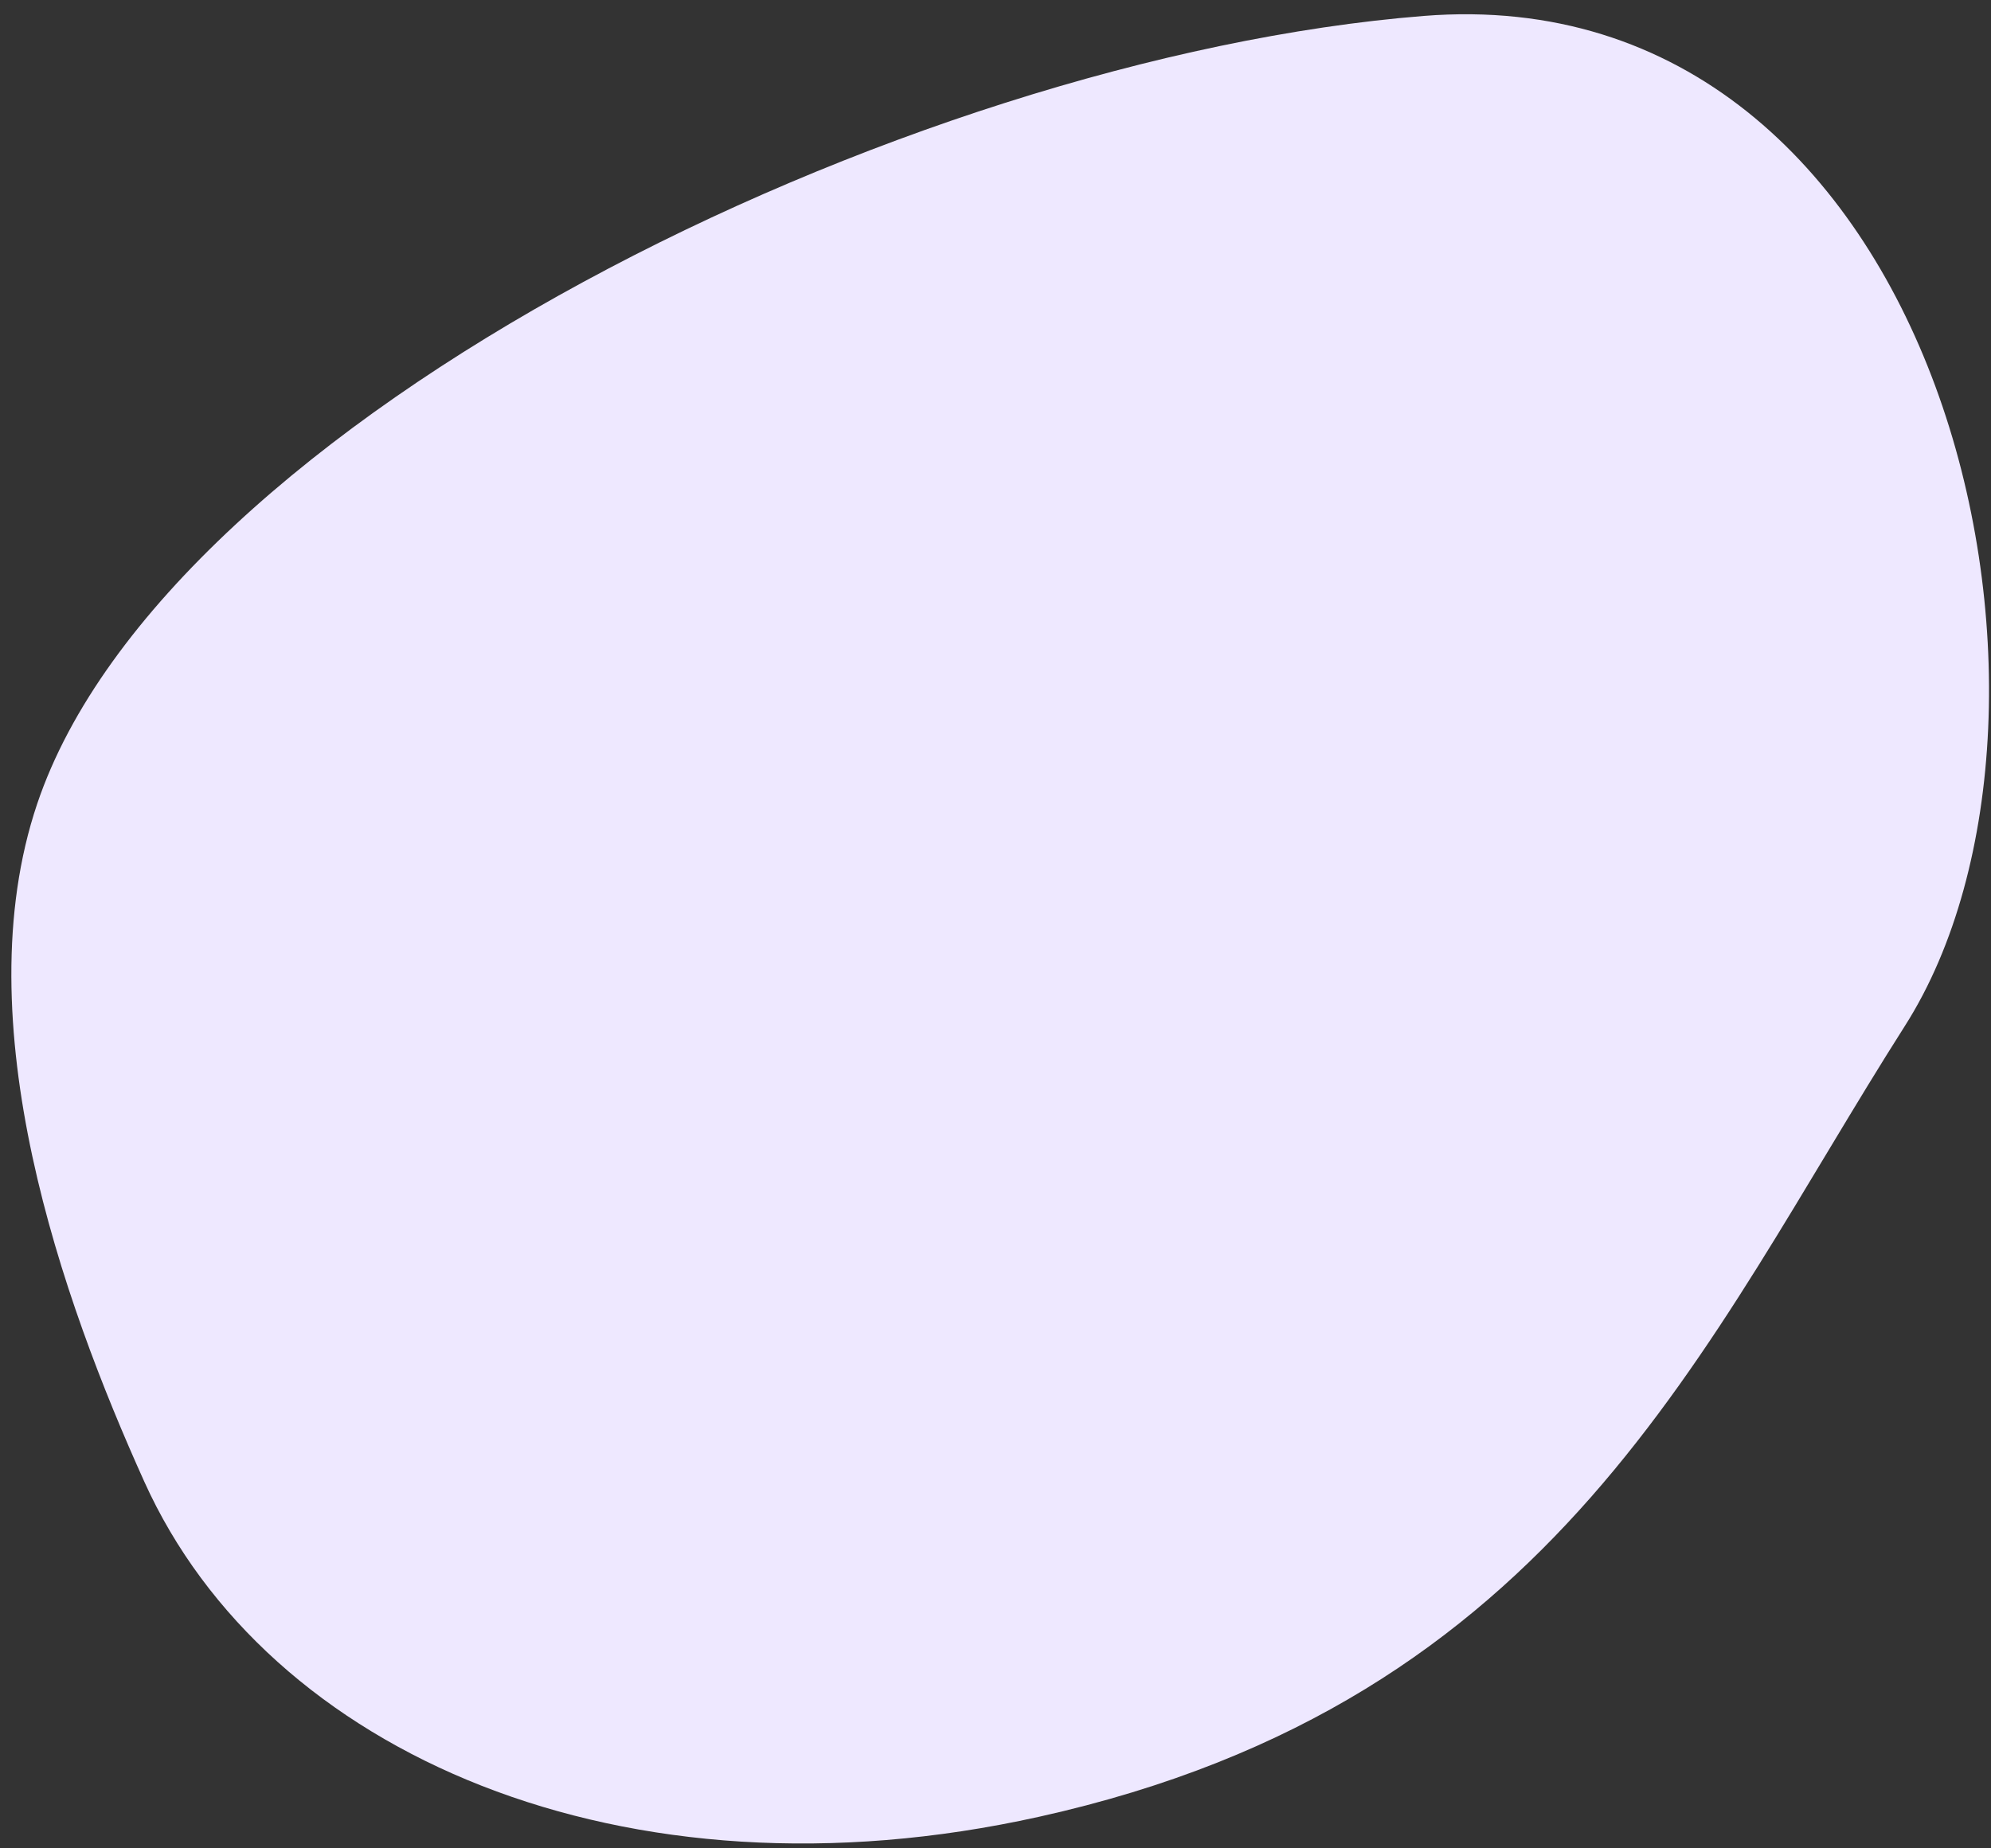
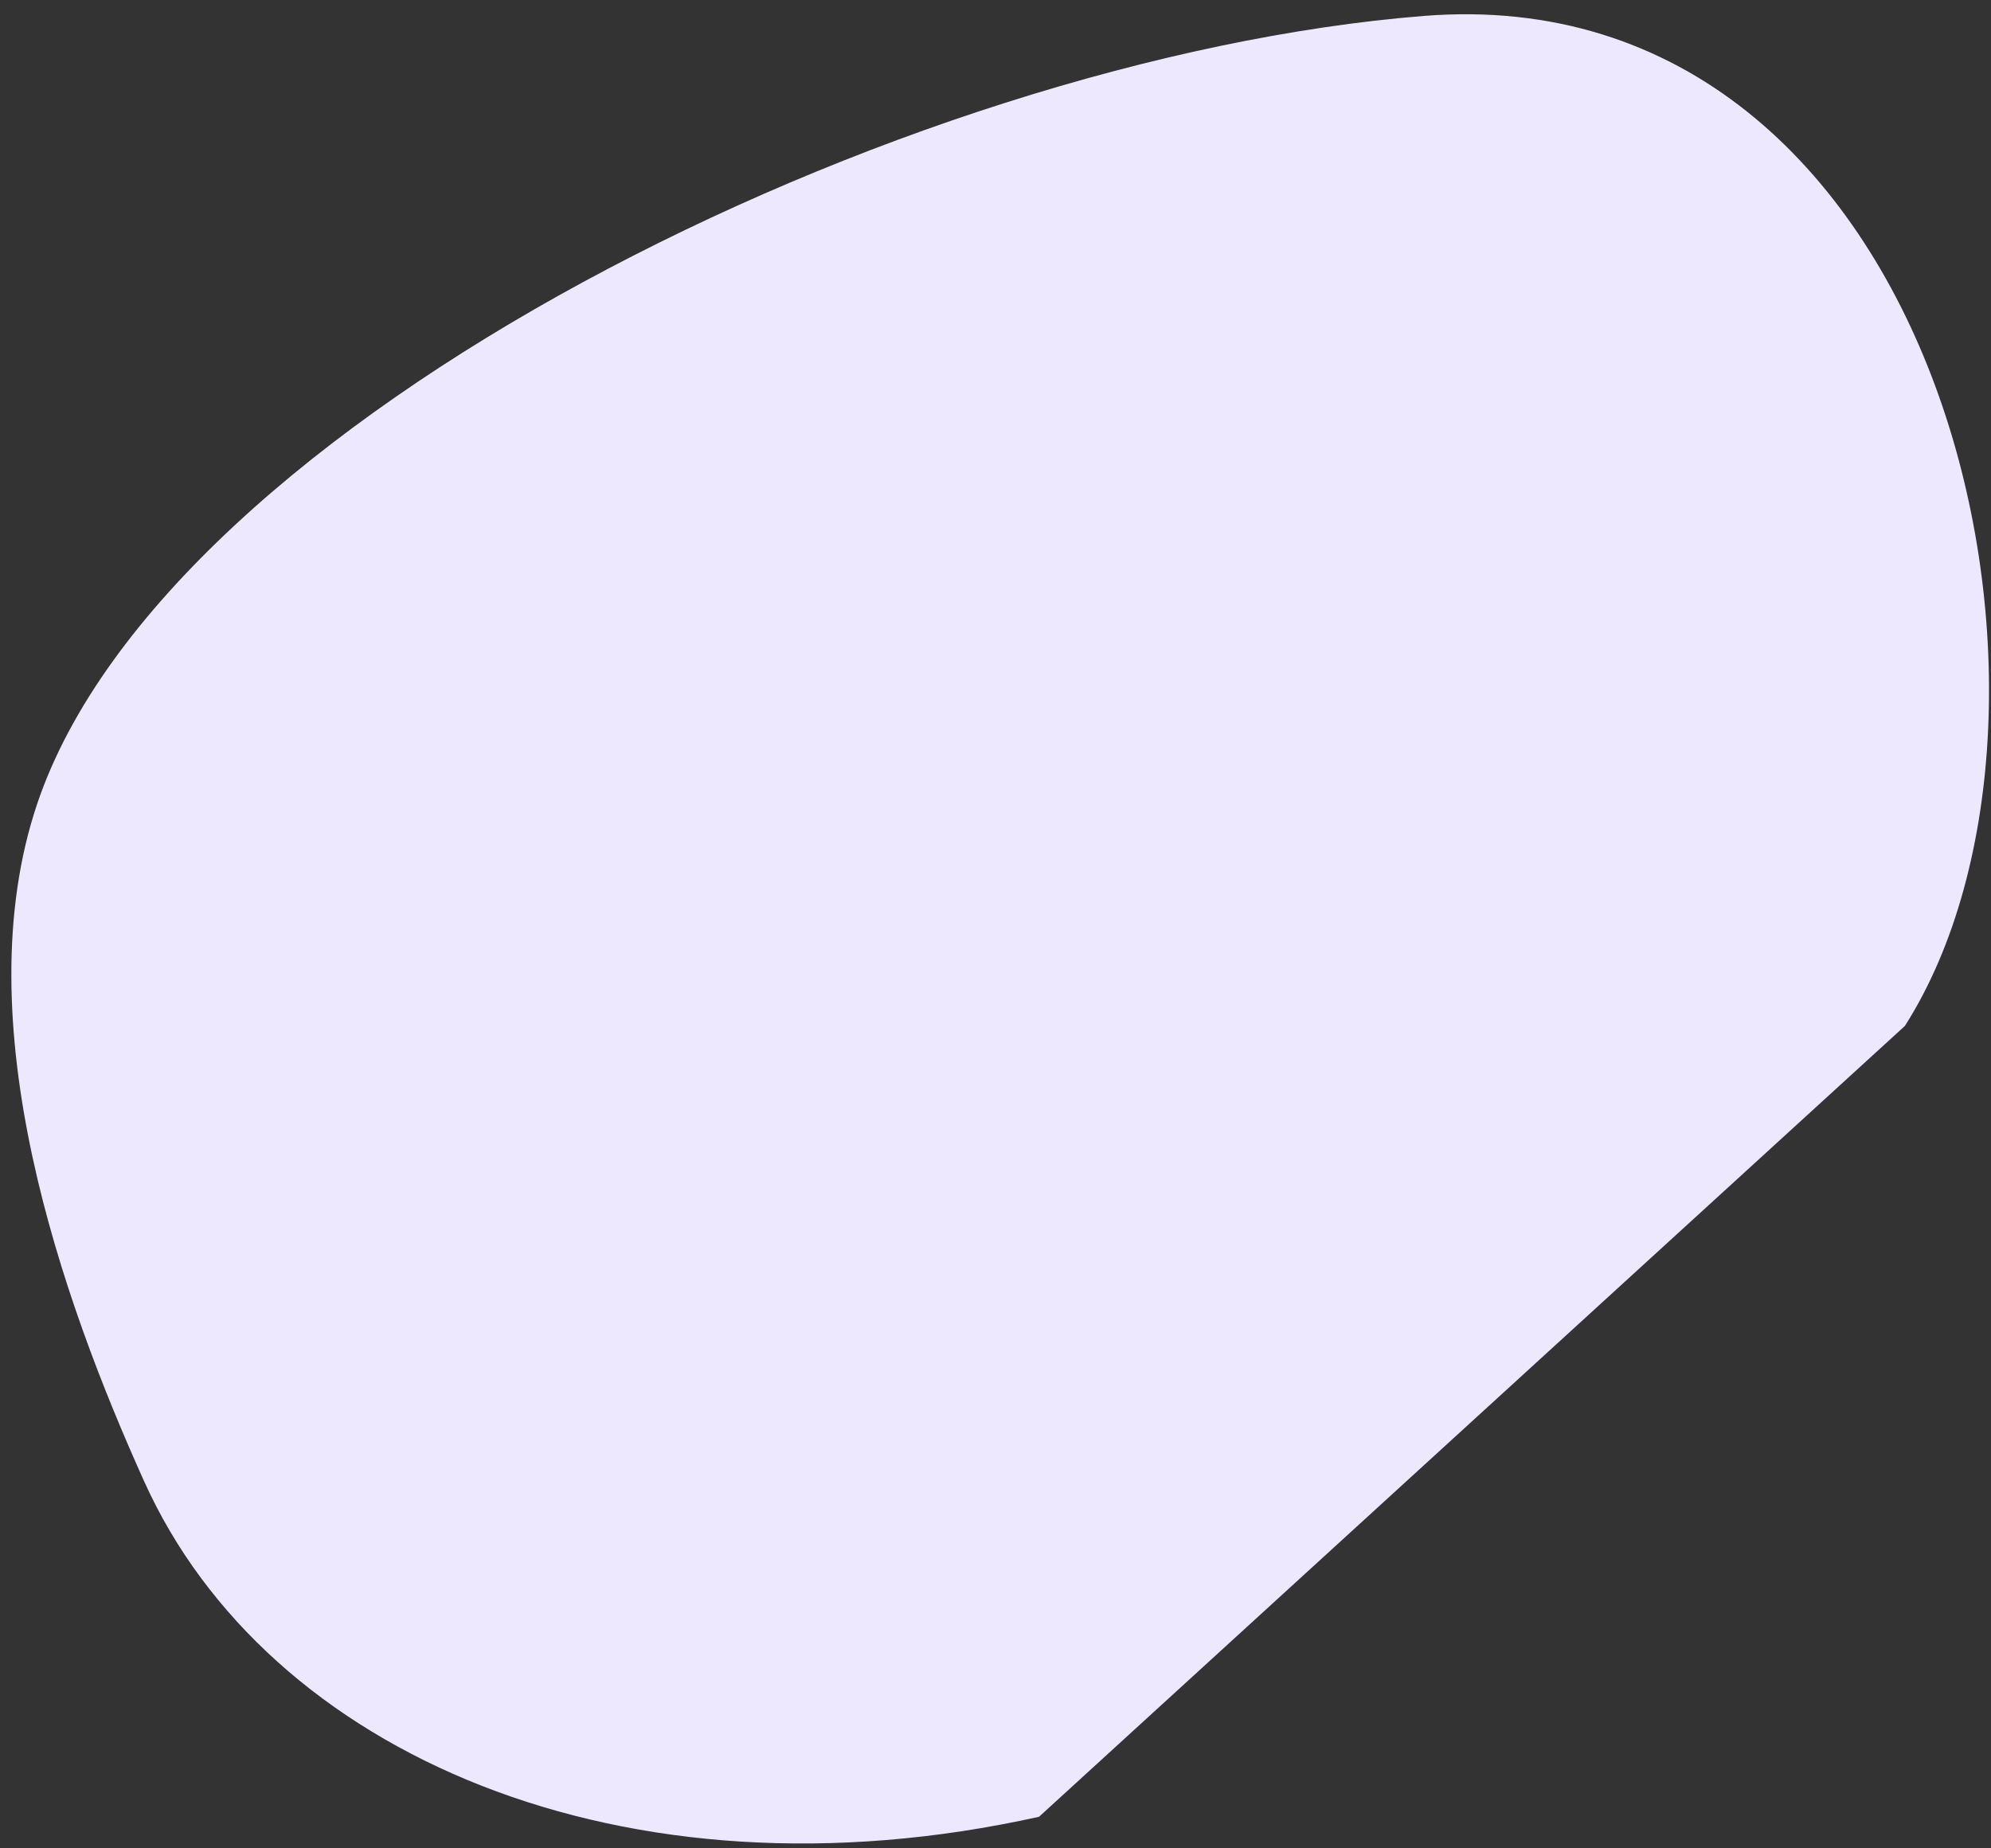
<svg xmlns="http://www.w3.org/2000/svg" width="84" height="78" fill="none">
  <rect width="100%" height="100%" fill="#333333" stroke="none" />
-   <path d="M43.836 76.668c-17.533 3.895-32.564-2.66-37.748-14.142-3.456-7.654-7.624-19.383-4.519-28.605C7.011 17.764 38.081 2.431 60.06.673 82.04-1.085 88.89 29.9 80.368 43.293c-8.524 13.392-14.615 28.506-36.53 33.375Z" fill="#EEE8FF" />
+   <path d="M43.836 76.668c-17.533 3.895-32.564-2.66-37.748-14.142-3.456-7.654-7.624-19.383-4.519-28.605C7.011 17.764 38.081 2.431 60.06.673 82.04-1.085 88.89 29.9 80.368 43.293Z" fill="#EEE8FF" />
</svg>